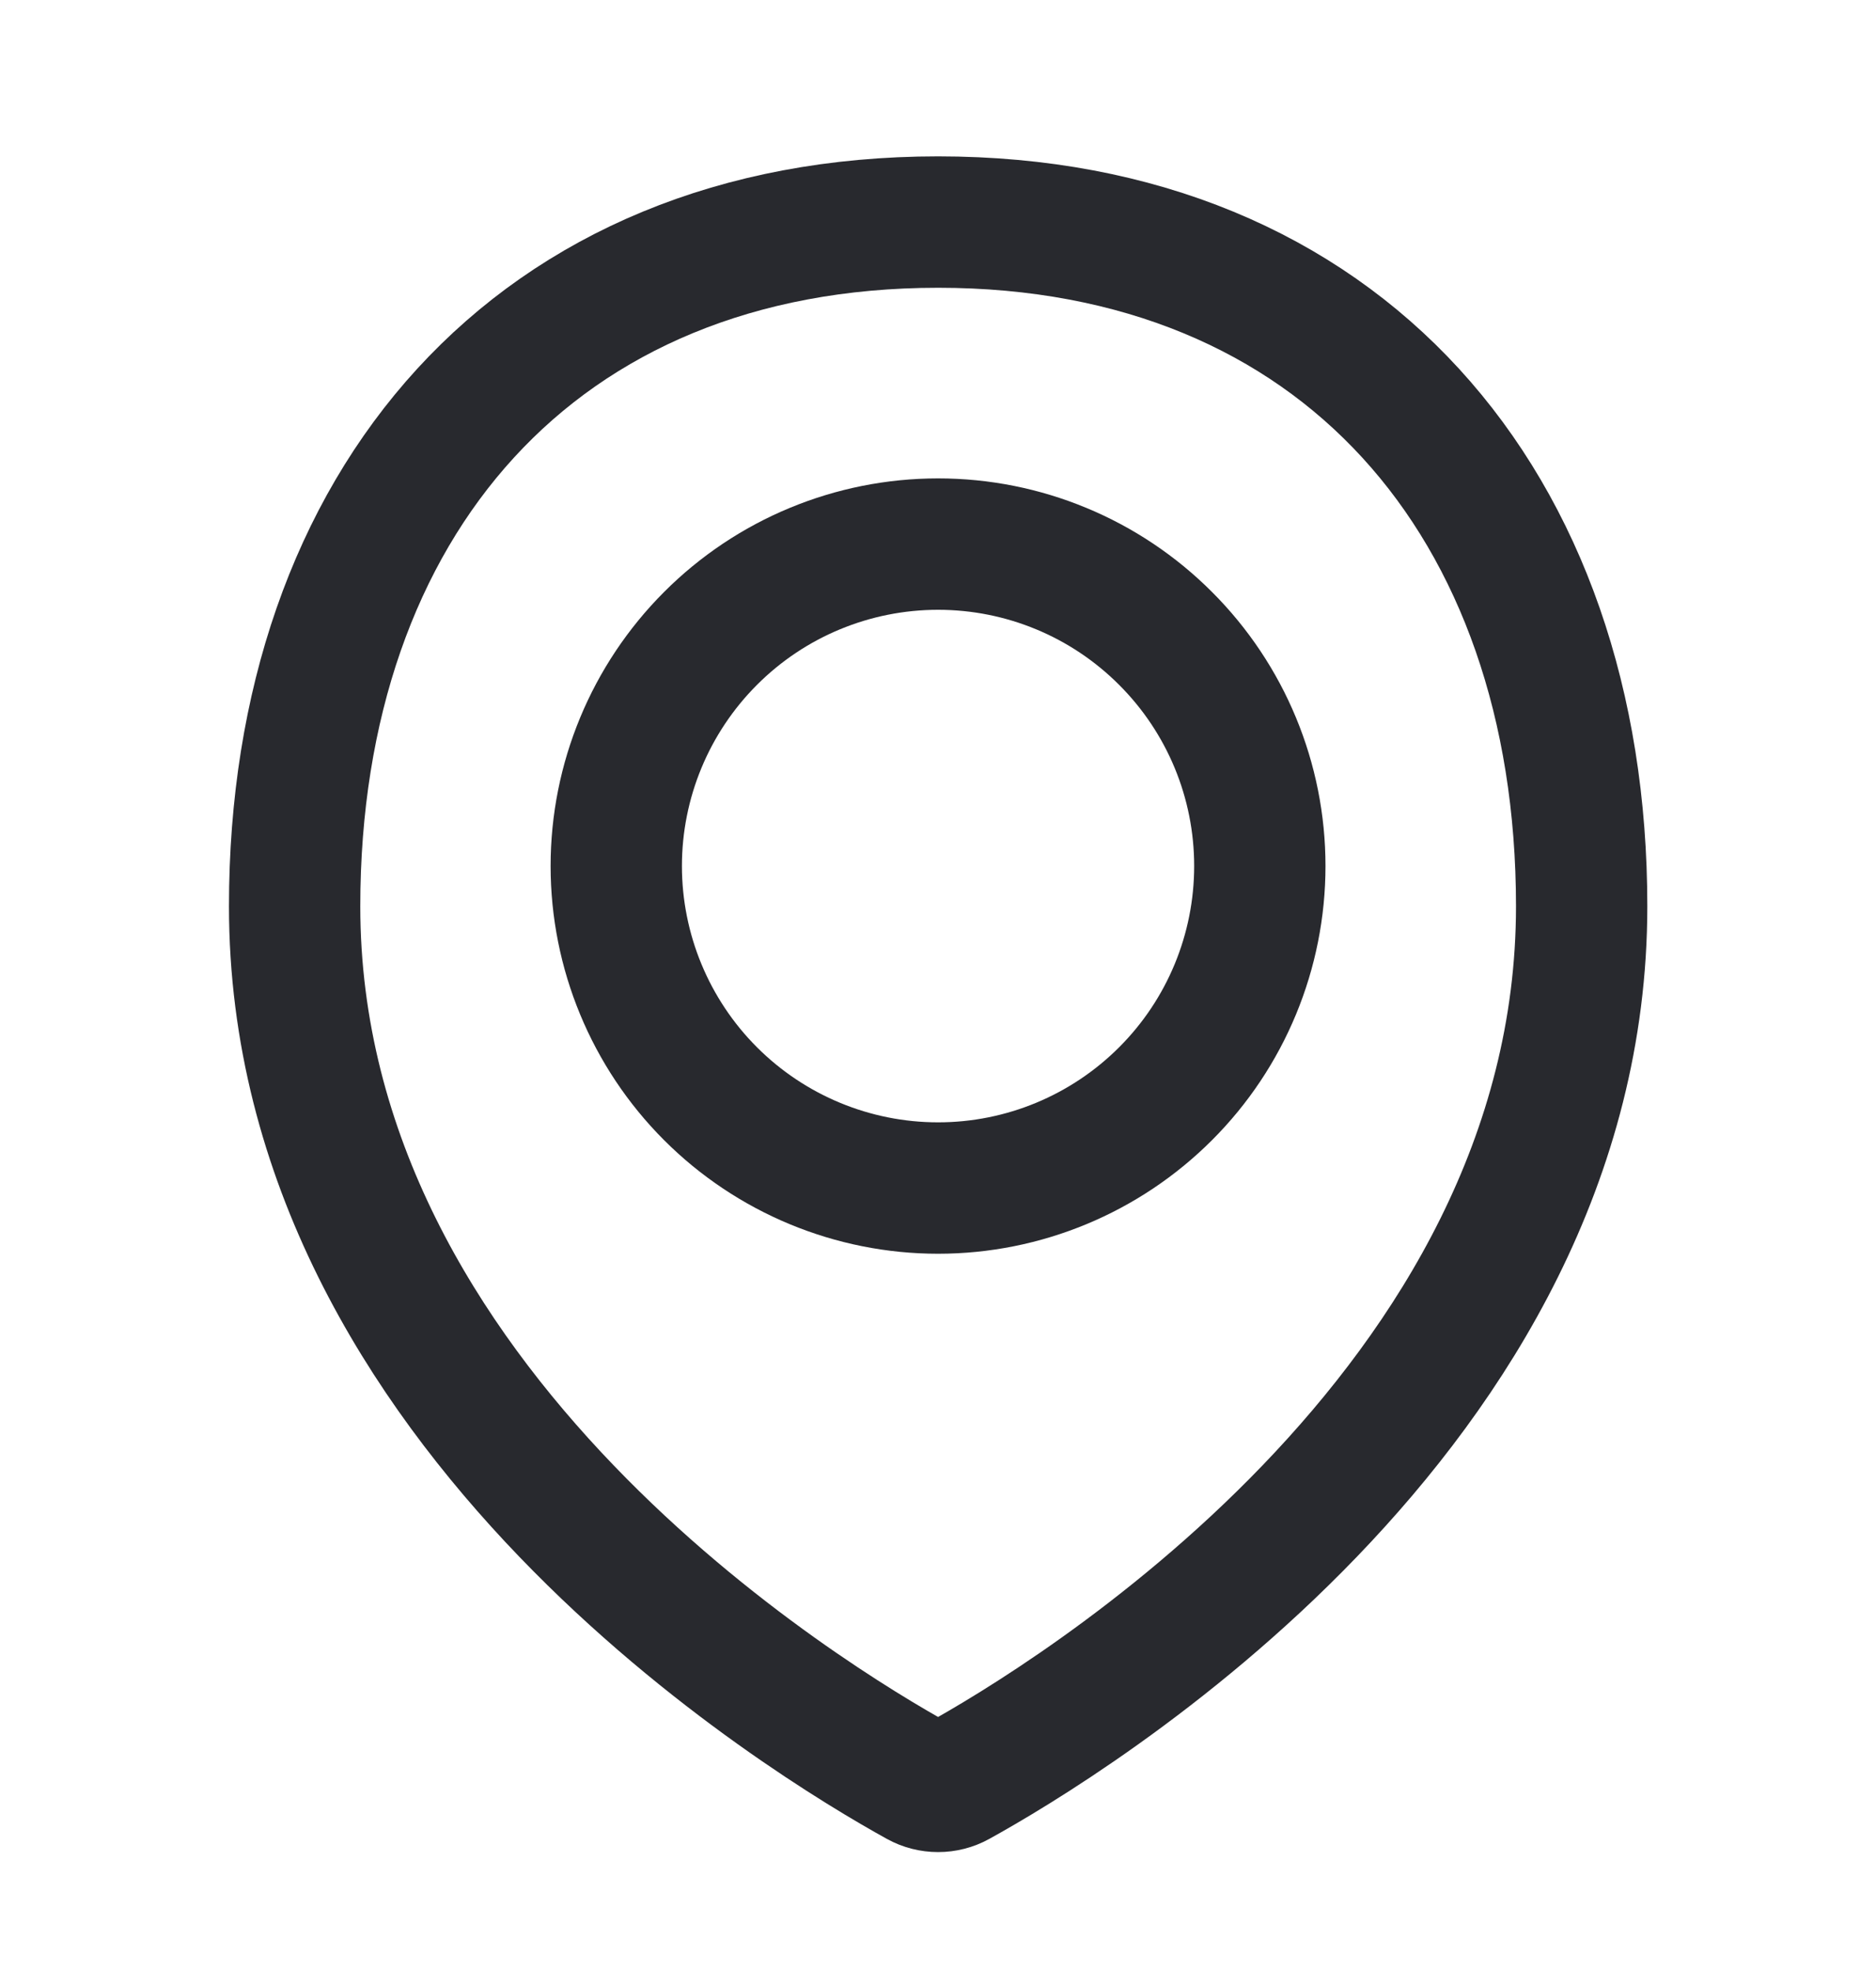
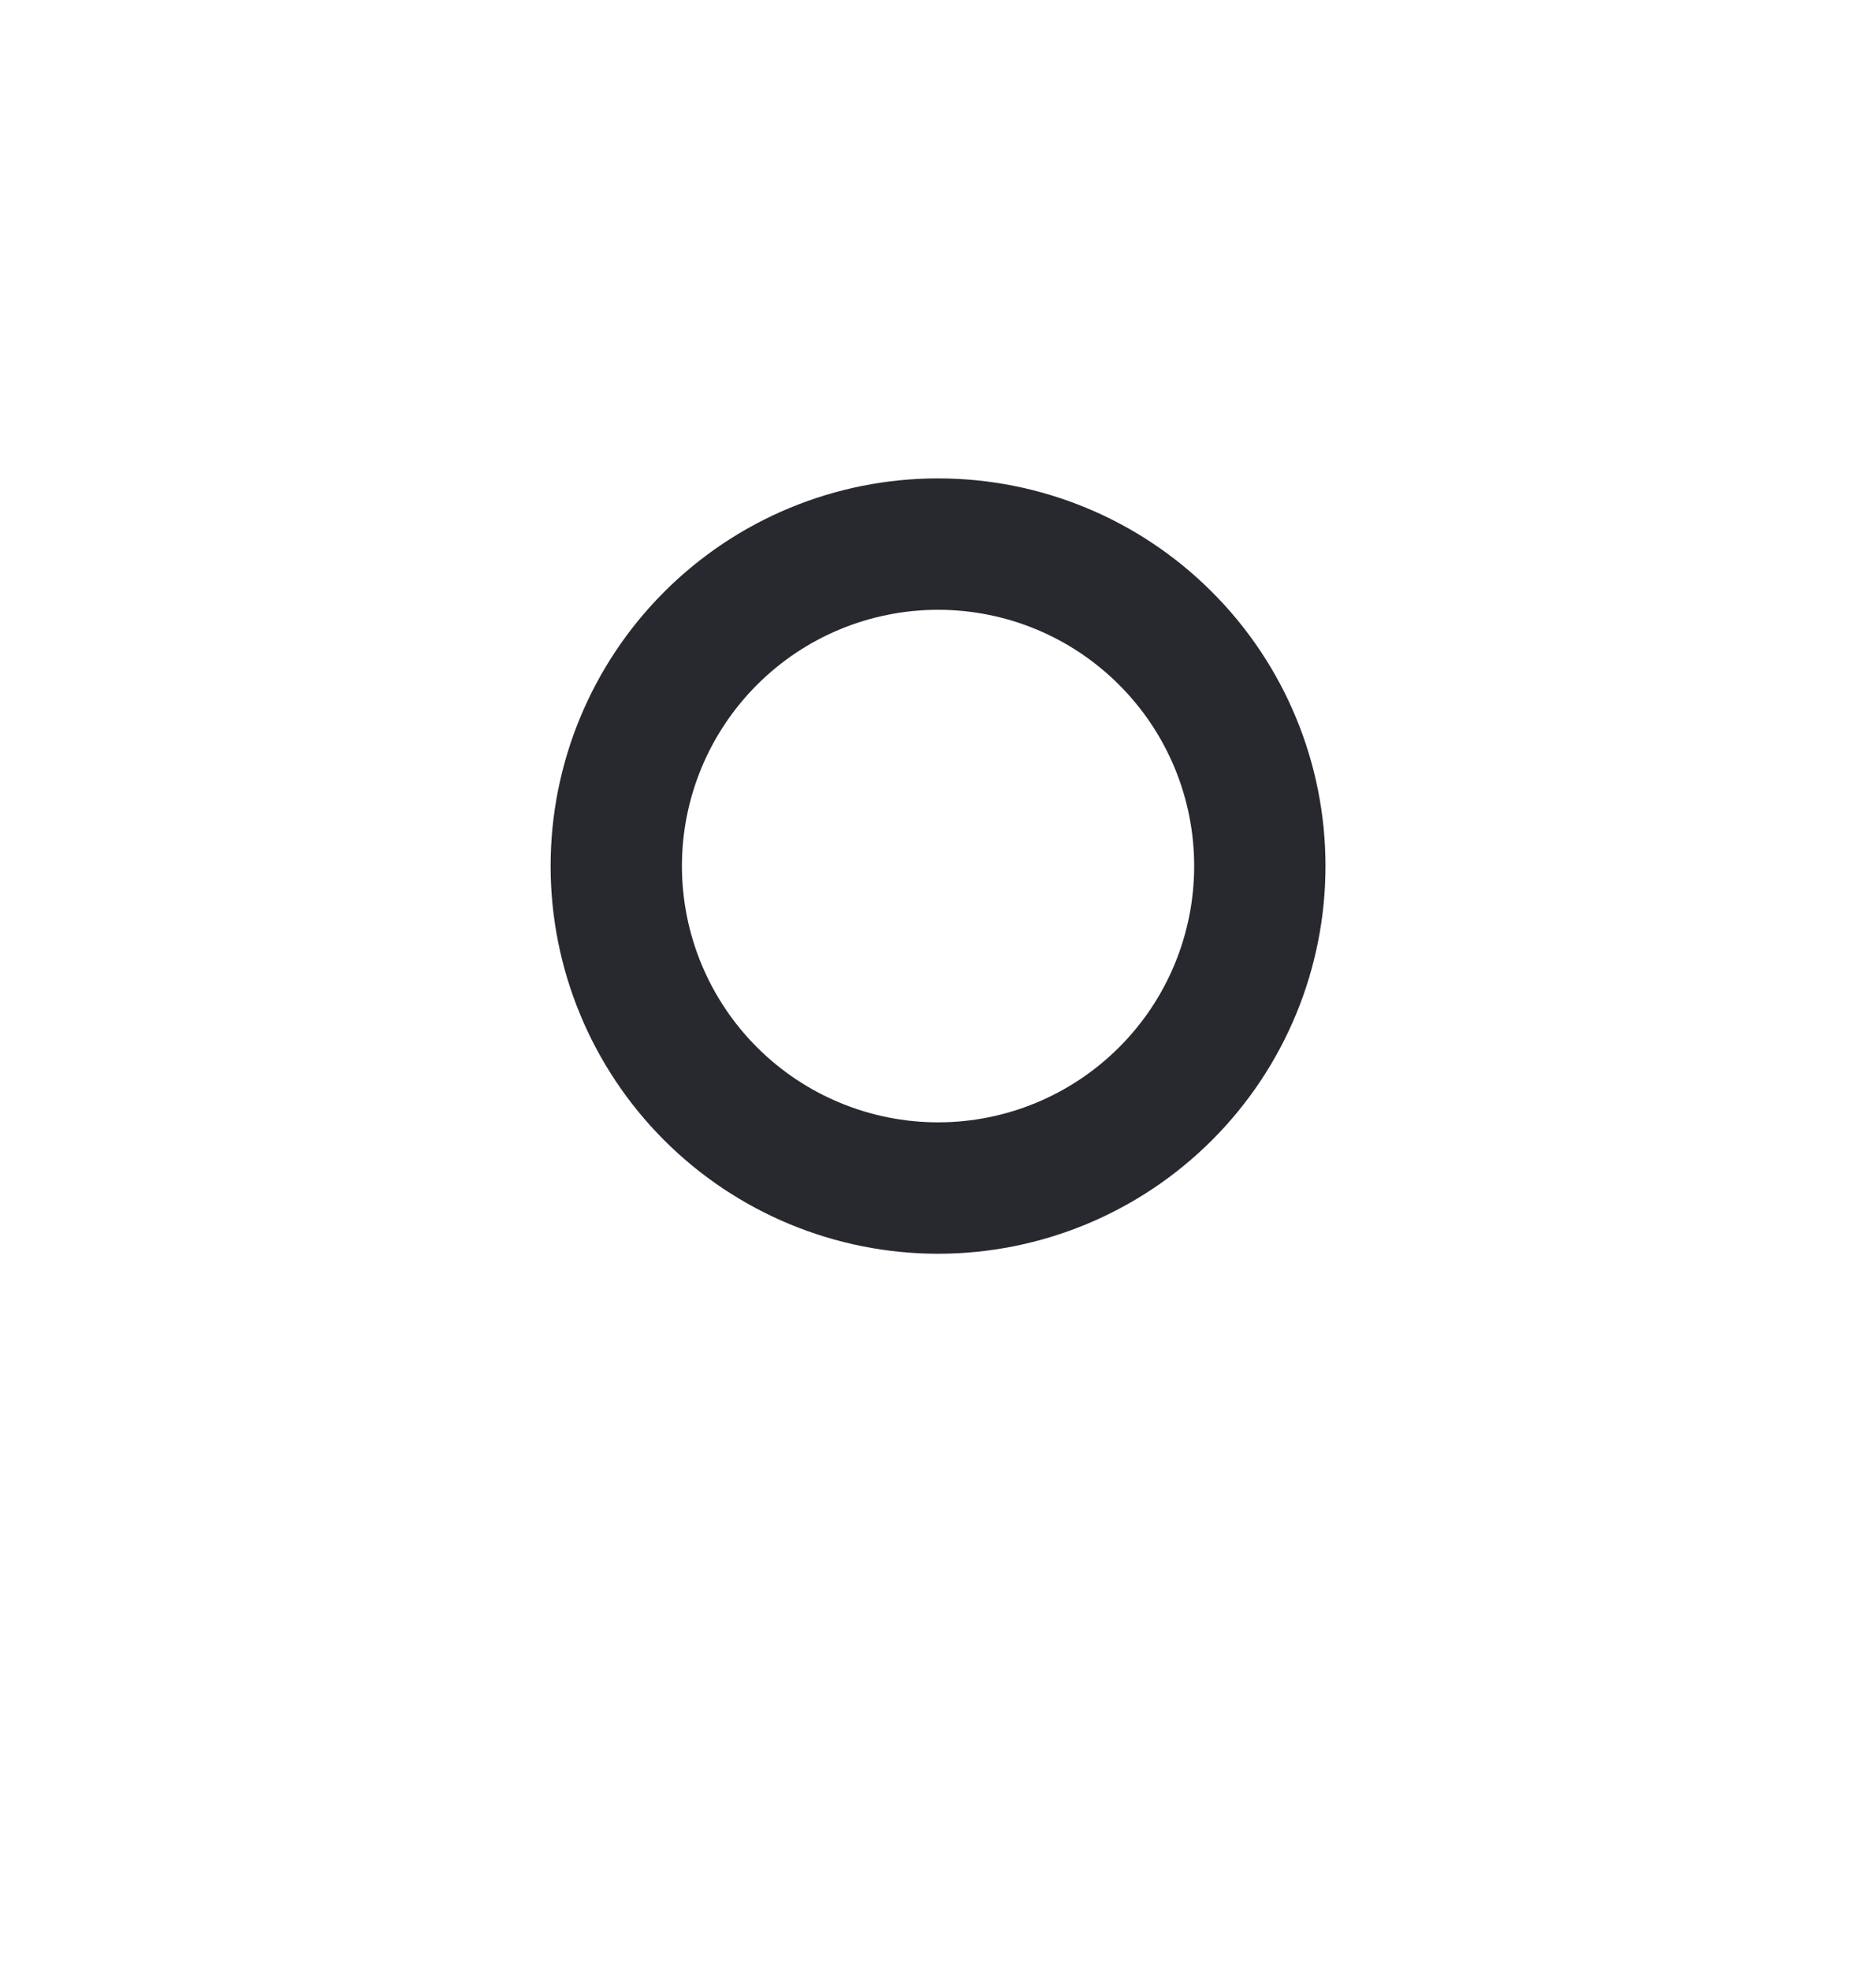
<svg xmlns="http://www.w3.org/2000/svg" width="20" height="21" viewBox="0 0 20 21" fill="none">
-   <path d="M16.862 9.656C16.862 15.035 11.353 18.348 10.208 18.98C10.145 19.015 10.073 19.033 10.001 19.033C9.929 19.033 9.857 19.015 9.794 18.98C8.648 18.348 3.141 15.035 3.141 9.656C3.141 5.368 5.713 2.366 10.001 2.366C14.289 2.366 16.862 5.368 16.862 9.656Z" stroke="#090A0F" stroke-opacity="0.87" stroke-width="1.4" stroke-linecap="round" stroke-linejoin="round" />
-   <path d="M6.57 9.227C6.57 10.137 6.932 11.01 7.575 11.653C8.218 12.296 9.091 12.658 10.001 12.658C10.911 12.658 11.783 12.296 12.426 11.653C13.07 11.01 13.431 10.137 13.431 9.227C13.431 8.317 13.07 7.445 12.426 6.802C11.783 6.158 10.911 5.797 10.001 5.797C9.091 5.797 8.218 6.158 7.575 6.802C6.932 7.445 6.57 8.317 6.57 9.227V9.227Z" stroke="#090A0F" stroke-opacity="0.87" stroke-width="1.4" stroke-linecap="round" stroke-linejoin="round" />
+   <path d="M6.57 9.227C6.57 10.137 6.932 11.01 7.575 11.653C8.218 12.296 9.091 12.658 10.001 12.658C10.911 12.658 11.783 12.296 12.426 11.653C13.07 11.01 13.431 10.137 13.431 9.227C13.431 8.317 13.07 7.445 12.426 6.802C11.783 6.158 10.911 5.797 10.001 5.797C9.091 5.797 8.218 6.158 7.575 6.802C6.932 7.445 6.57 8.317 6.57 9.227V9.227" stroke="#090A0F" stroke-opacity="0.87" stroke-width="1.4" stroke-linecap="round" stroke-linejoin="round" />
</svg>